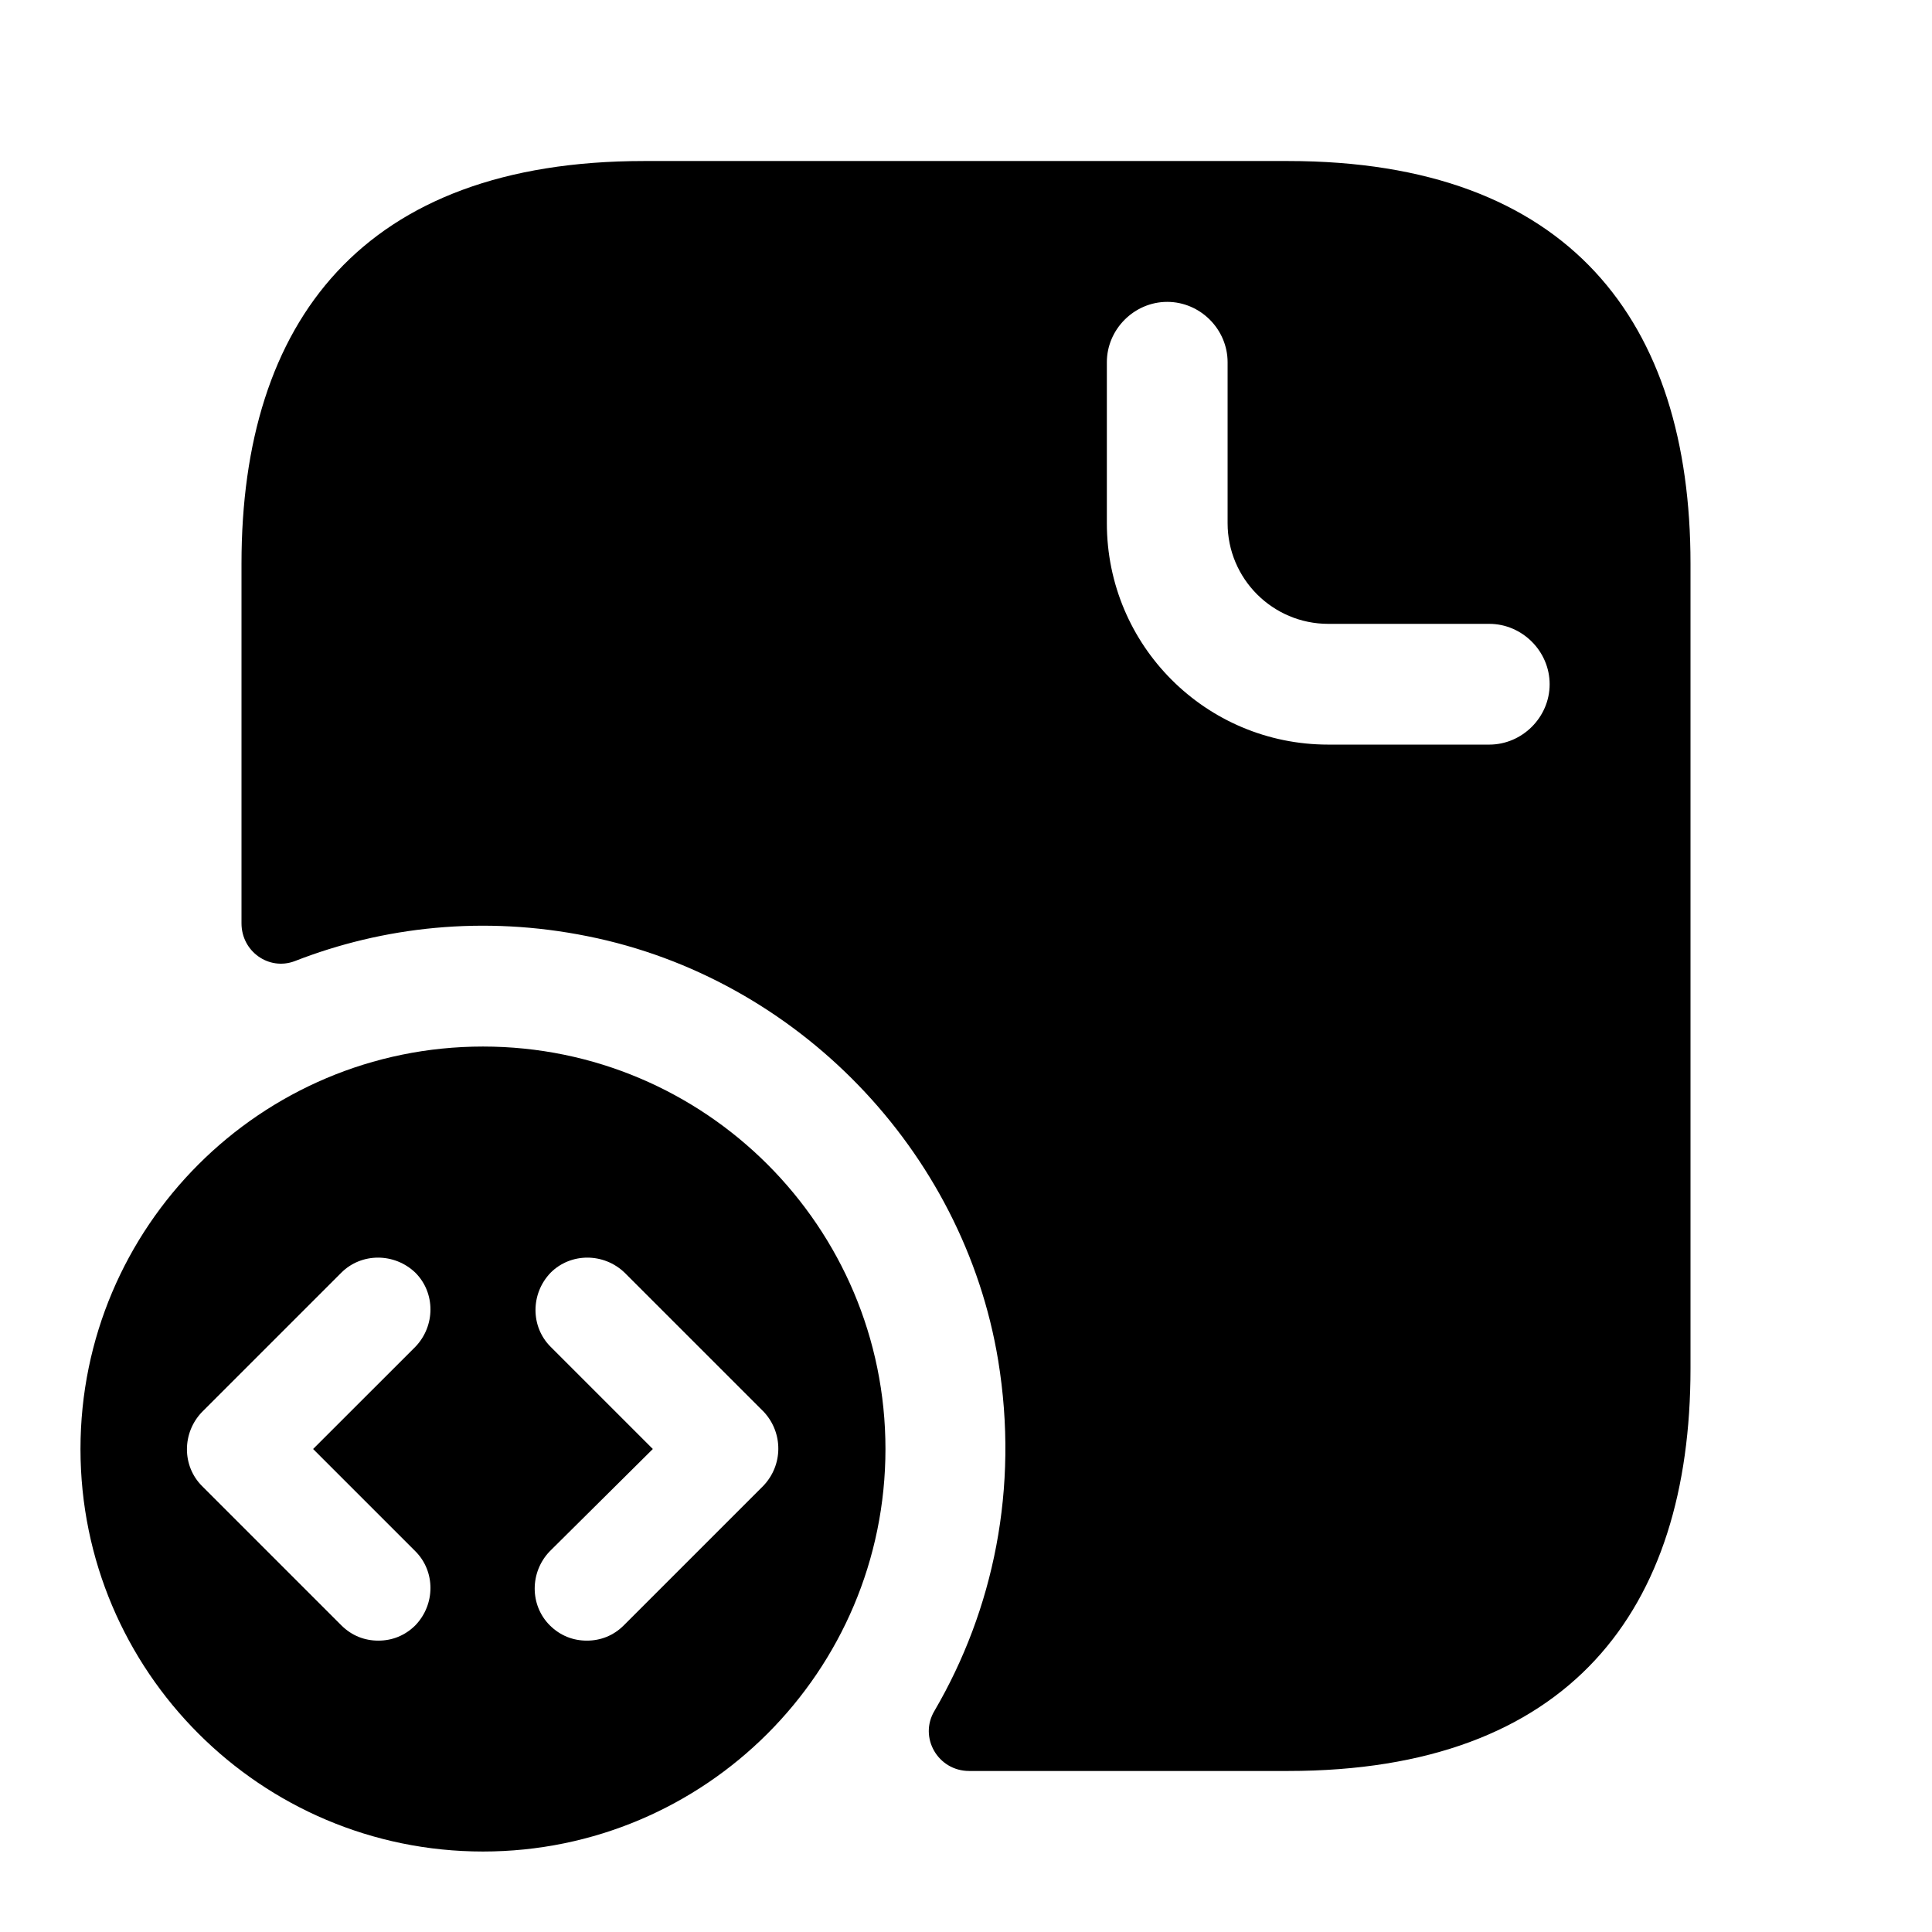
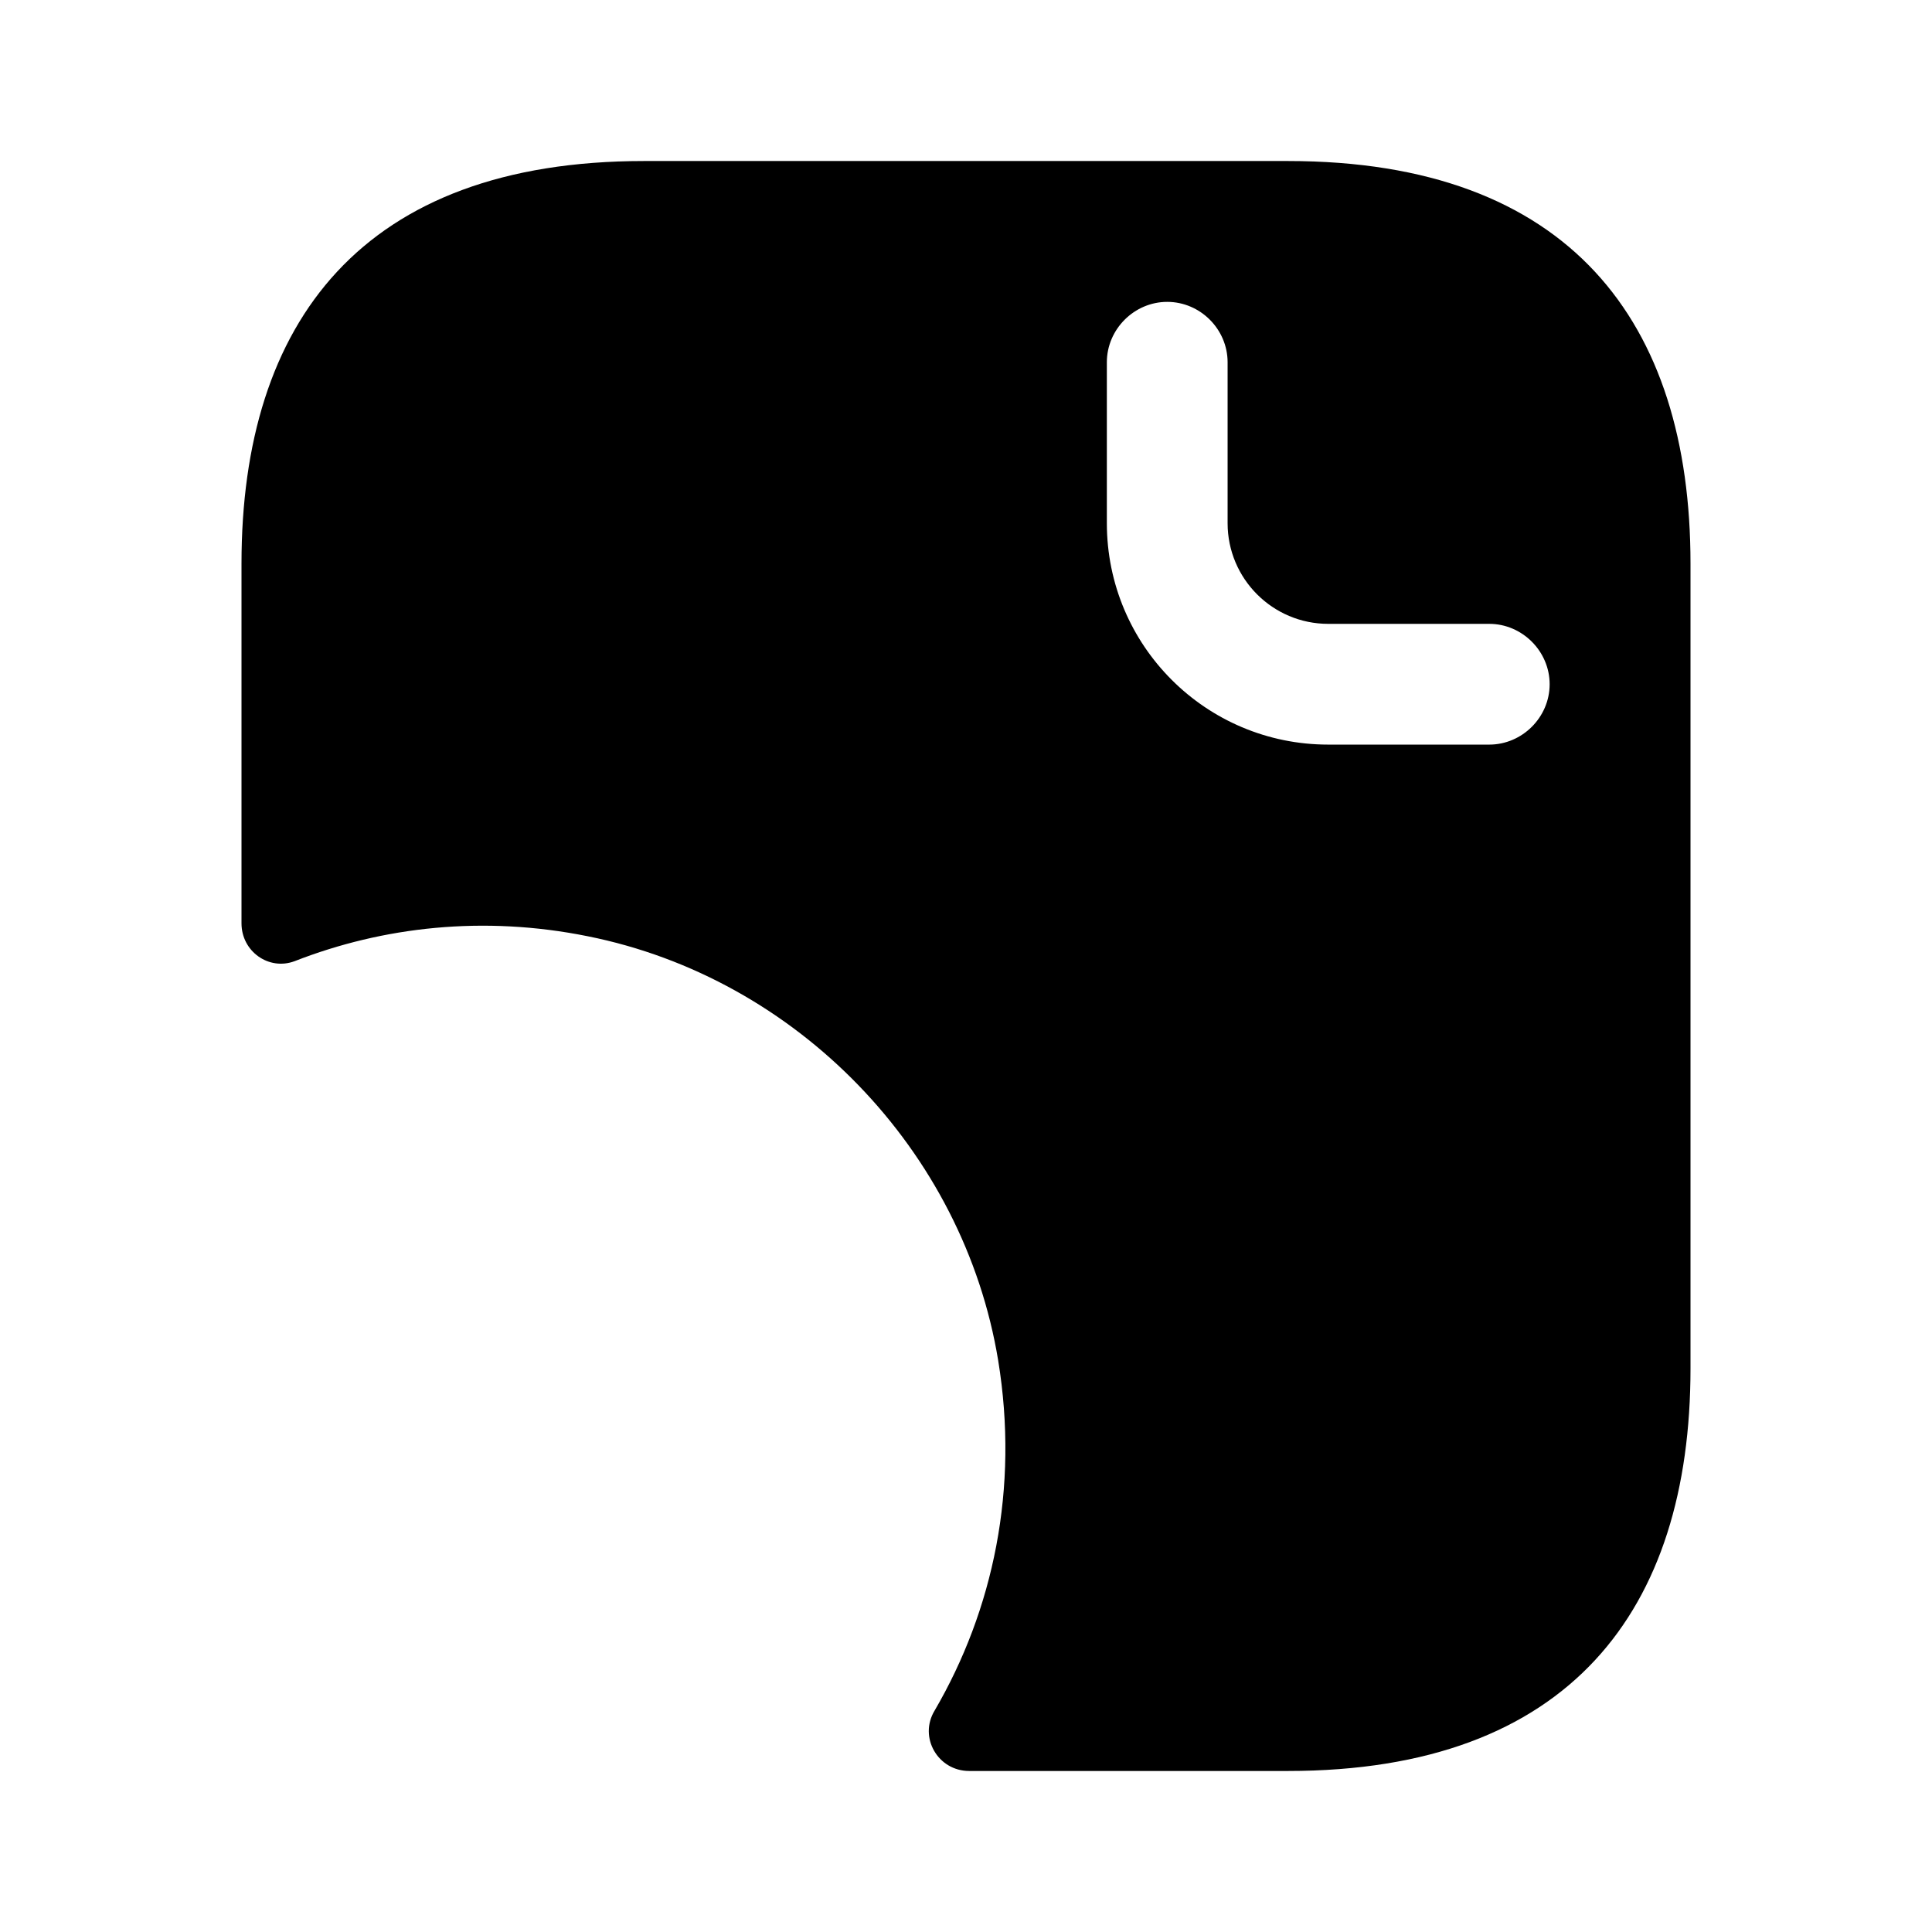
<svg xmlns="http://www.w3.org/2000/svg" width="32" height="32" viewBox="0 0 32 32" fill="none">
  <path d="M21.333 2.667H10.667C6 2.667 4 5.333 4 9.333V15.293C4 15.76 4.453 16.08 4.88 15.92C6.347 15.347 8.013 15.16 9.733 15.507C13.2 16.2 15.96 19.053 16.533 22.533C16.88 24.653 16.453 26.666 15.48 28.333C15.213 28.773 15.533 29.333 16.053 29.333H21.333C26 29.333 28 26.666 28 22.666V9.333C28 5.333 26 2.667 21.333 2.667ZM24.667 12.333H22C19.973 12.333 18.333 10.693 18.333 8.666V6C18.333 5.453 18.787 5 19.333 5C19.88 5 20.333 5.453 20.333 6V8.666C20.333 9.586 21.08 10.333 22 10.333H24.667C25.213 10.333 25.667 10.787 25.667 11.333C25.667 11.88 25.213 12.333 24.667 12.333Z" fill="black" />
-   <path d="M8 17.334C4.32 17.334 1.333 20.32 1.333 24C1.333 27.68 4.32 30.667 8 30.667C11.68 30.667 14.666 27.68 14.666 24C14.666 20.32 11.68 17.334 8 17.334ZM6.88 25.694C7.213 26.027 7.213 26.573 6.88 26.92C6.706 27.093 6.493 27.174 6.266 27.174C6.04 27.174 5.826 27.093 5.653 26.92L3.346 24.613C3.013 24.28 3.013 23.733 3.346 23.387L5.653 21.08C5.986 20.747 6.533 20.747 6.88 21.08C7.213 21.413 7.213 21.96 6.88 22.307L5.186 24L6.88 25.694ZM12.64 24.613L10.333 26.92C10.16 27.093 9.946 27.174 9.72 27.174C9.493 27.174 9.28 27.093 9.106 26.92C8.773 26.587 8.773 26.04 9.106 25.694L10.813 24L9.12 22.307C8.786 21.974 8.786 21.427 9.12 21.08C9.453 20.747 10 20.747 10.346 21.08L12.653 23.387C12.973 23.733 12.973 24.267 12.64 24.613Z" fill="black" />
</svg>